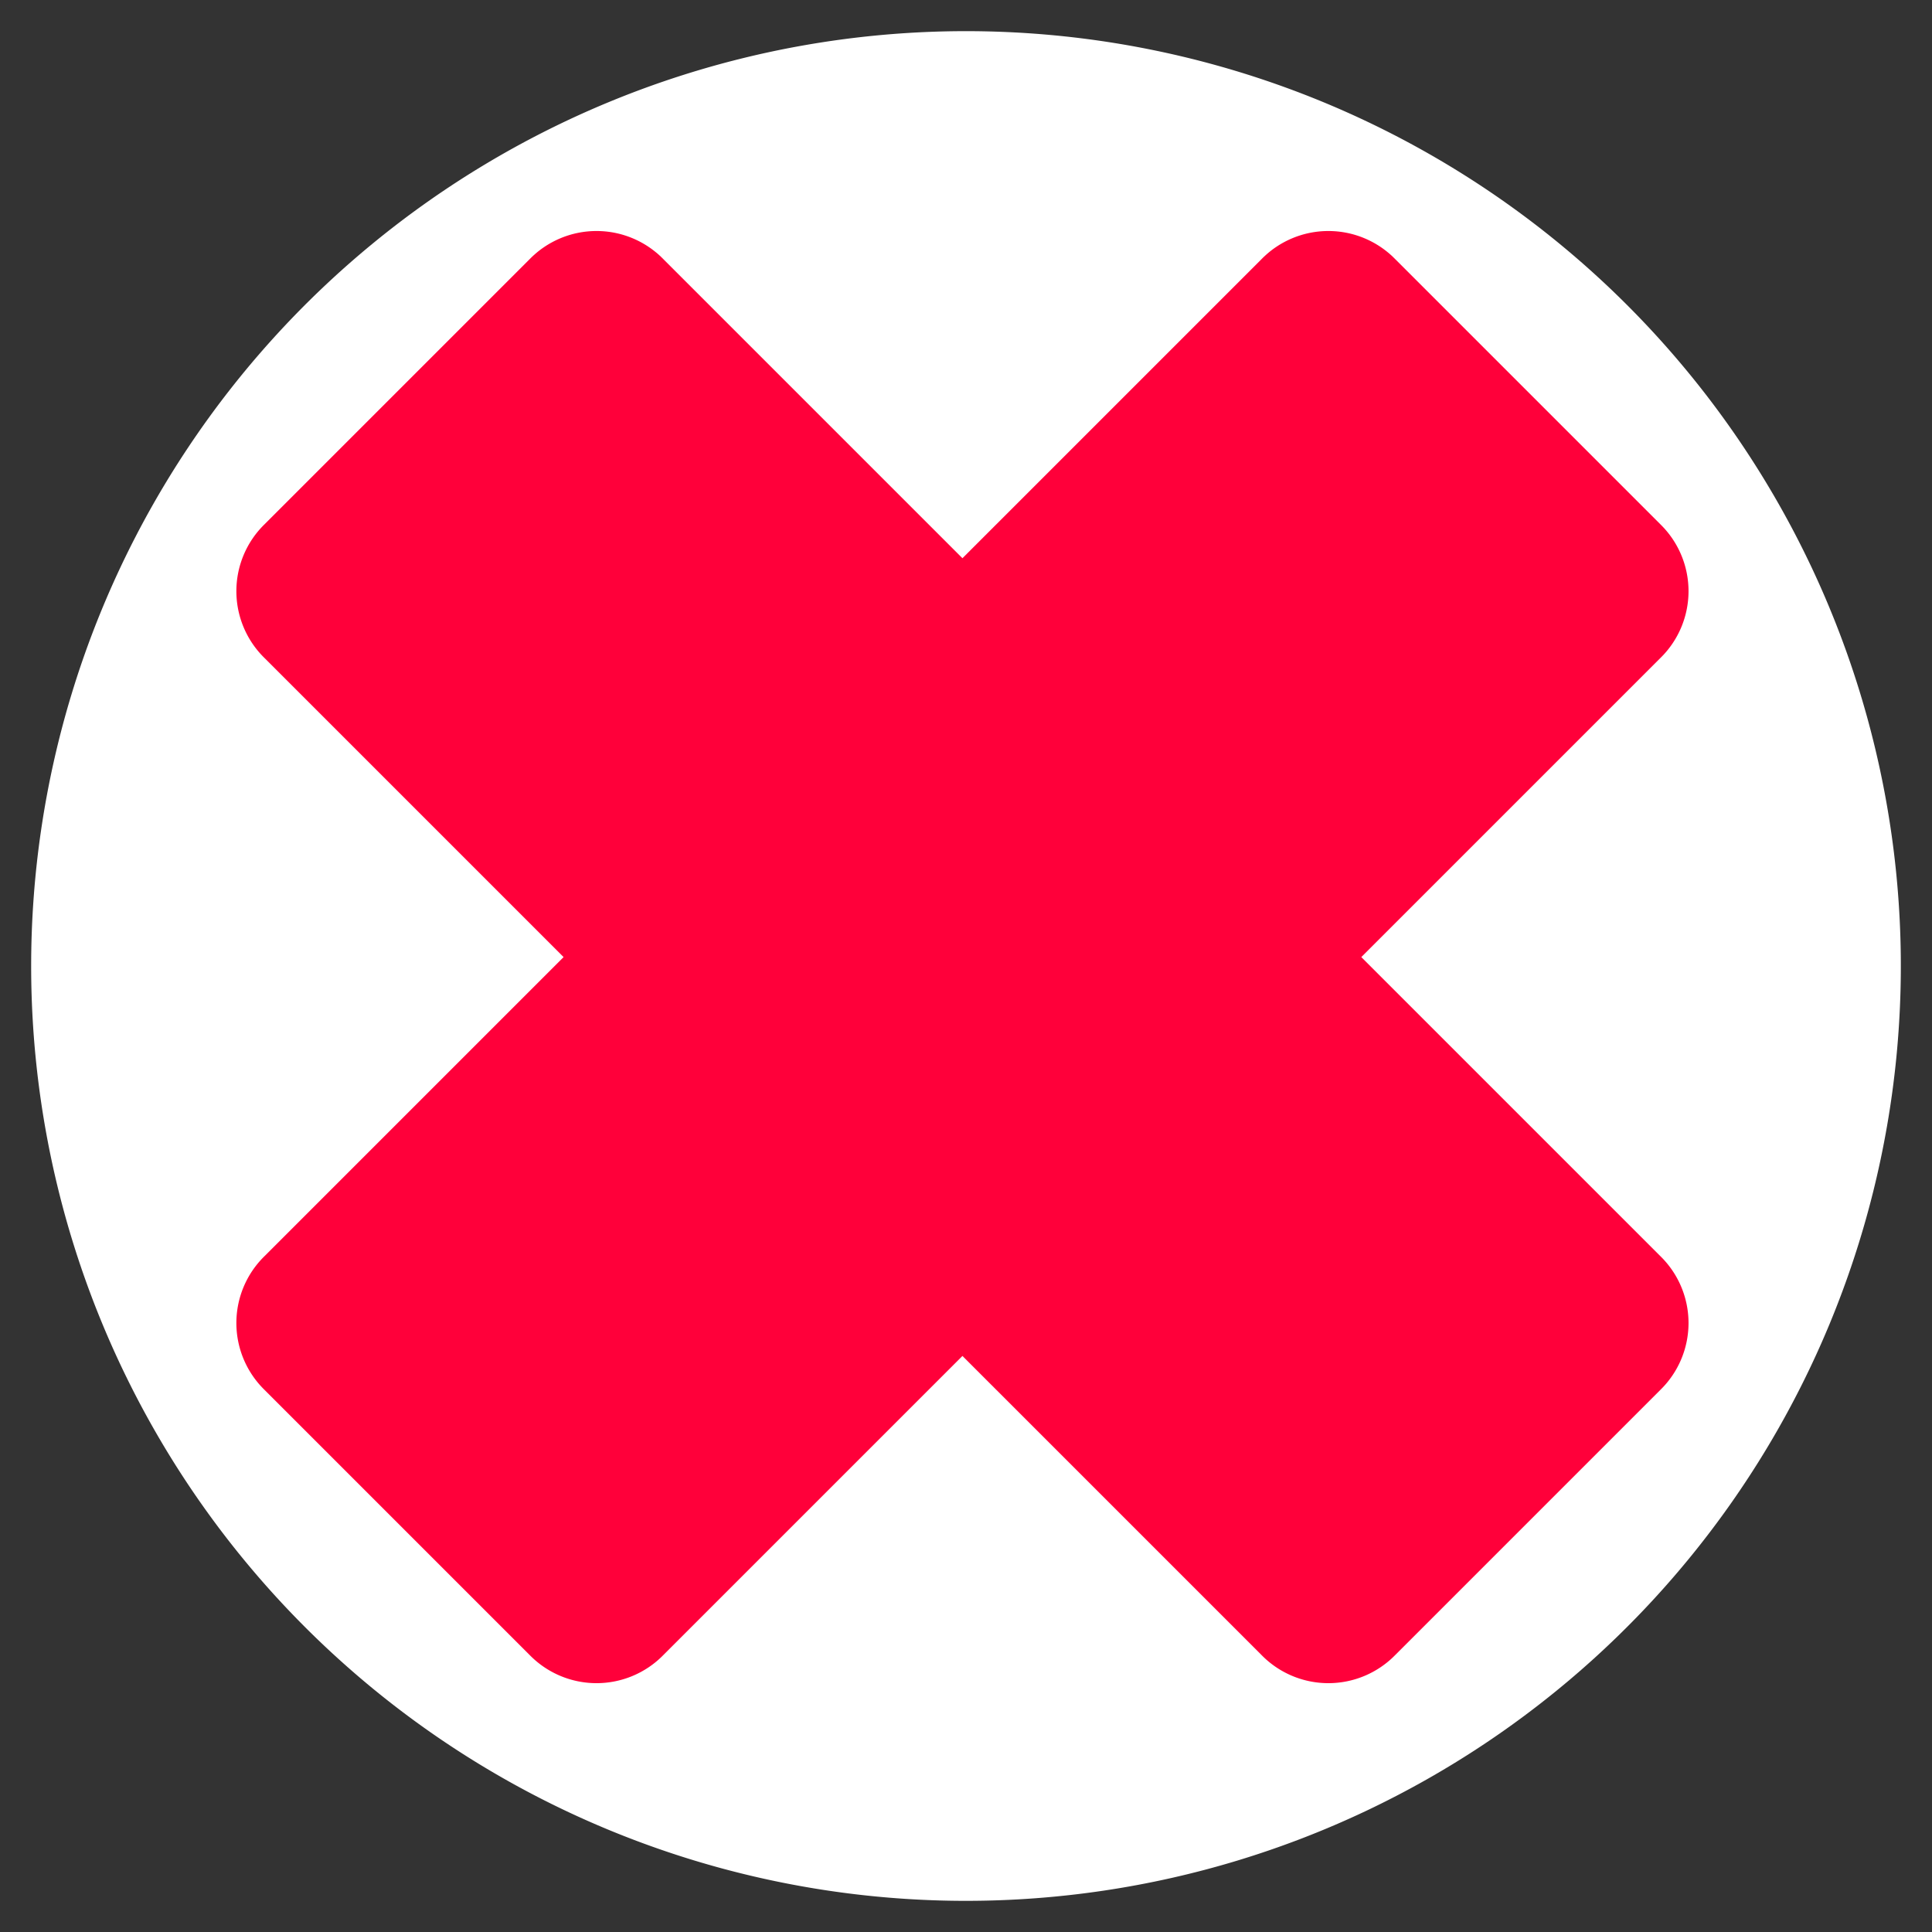
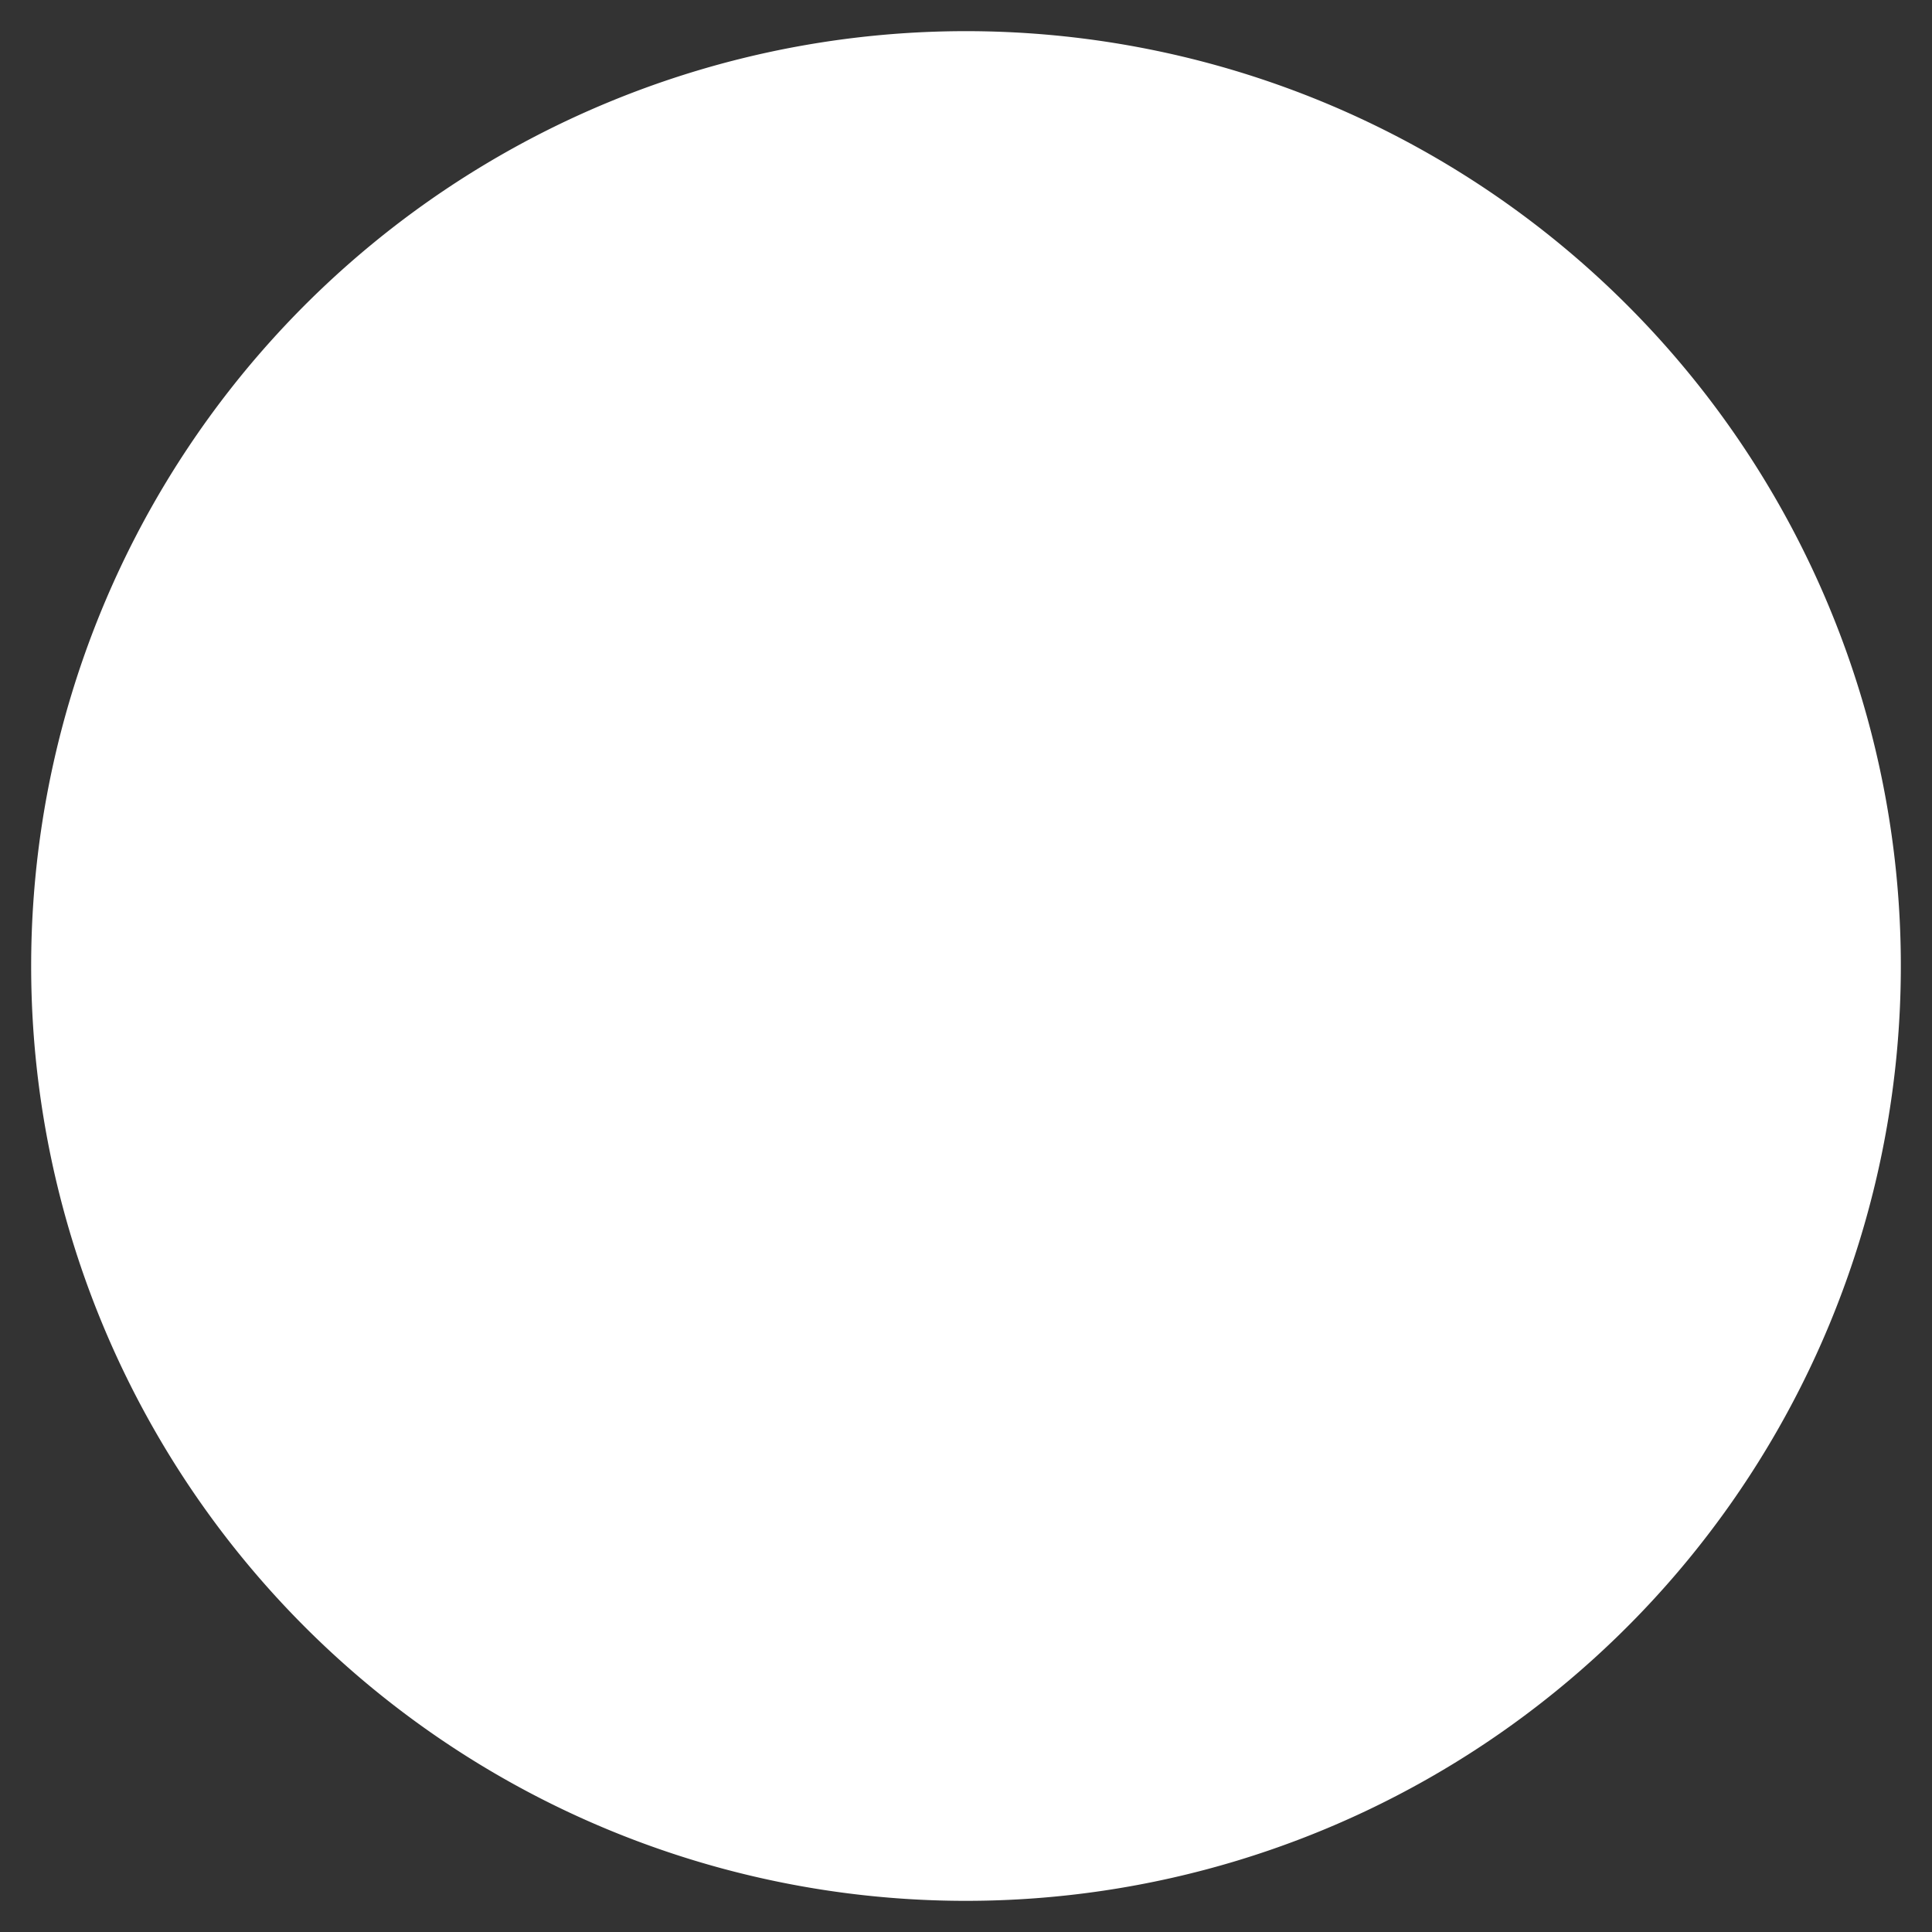
<svg xmlns="http://www.w3.org/2000/svg" width="31" height="31" viewBox="0 0 31 31">
  <rect x="0" y="0" width="31" height="31" fill="#333333" stroke="none" />
  <g id="TURBO" transform="translate(-197.332 -809.682)">
-     <path id="Path_7277" data-name="Path 7277" d="M15,30A15,15,0,1,0,0,15,15,15,0,0,0,15,30Z" transform="translate(197.832 810.182)" fill="#fff" stroke="rgba(0,0,0,0)" stroke-miterlimit="10" stroke-width="1" />
-     <path id="Path_7278" data-name="Path 7278" d="M34.375,27.675l-4.8-4.8,4.8-4.8a1.5,1.5,0,0,0,0-2.143l-4.257-4.257a1.5,1.5,0,0,0-2.143,0l-4.8,4.8-4.8-4.8a1.5,1.5,0,0,0-2.143,0l-4.257,4.257a1.5,1.5,0,0,0,0,2.143l4.8,4.8-4.8,4.8a1.5,1.5,0,0,0,0,2.143l4.257,4.257a1.5,1.5,0,0,0,2.143,0l4.8-4.8,4.8,4.8a1.5,1.5,0,0,0,2.143,0l4.257-4.257A1.5,1.5,0,0,0,34.375,27.675Z" transform="translate(189.6 802.164)" fill="#ff003a" />
+     <path id="Path_7277" data-name="Path 7277" d="M15,30A15,15,0,1,0,0,15,15,15,0,0,0,15,30" transform="translate(197.832 810.182)" fill="#fff" stroke="rgba(0,0,0,0)" stroke-miterlimit="10" stroke-width="1" />
  </g>
</svg>